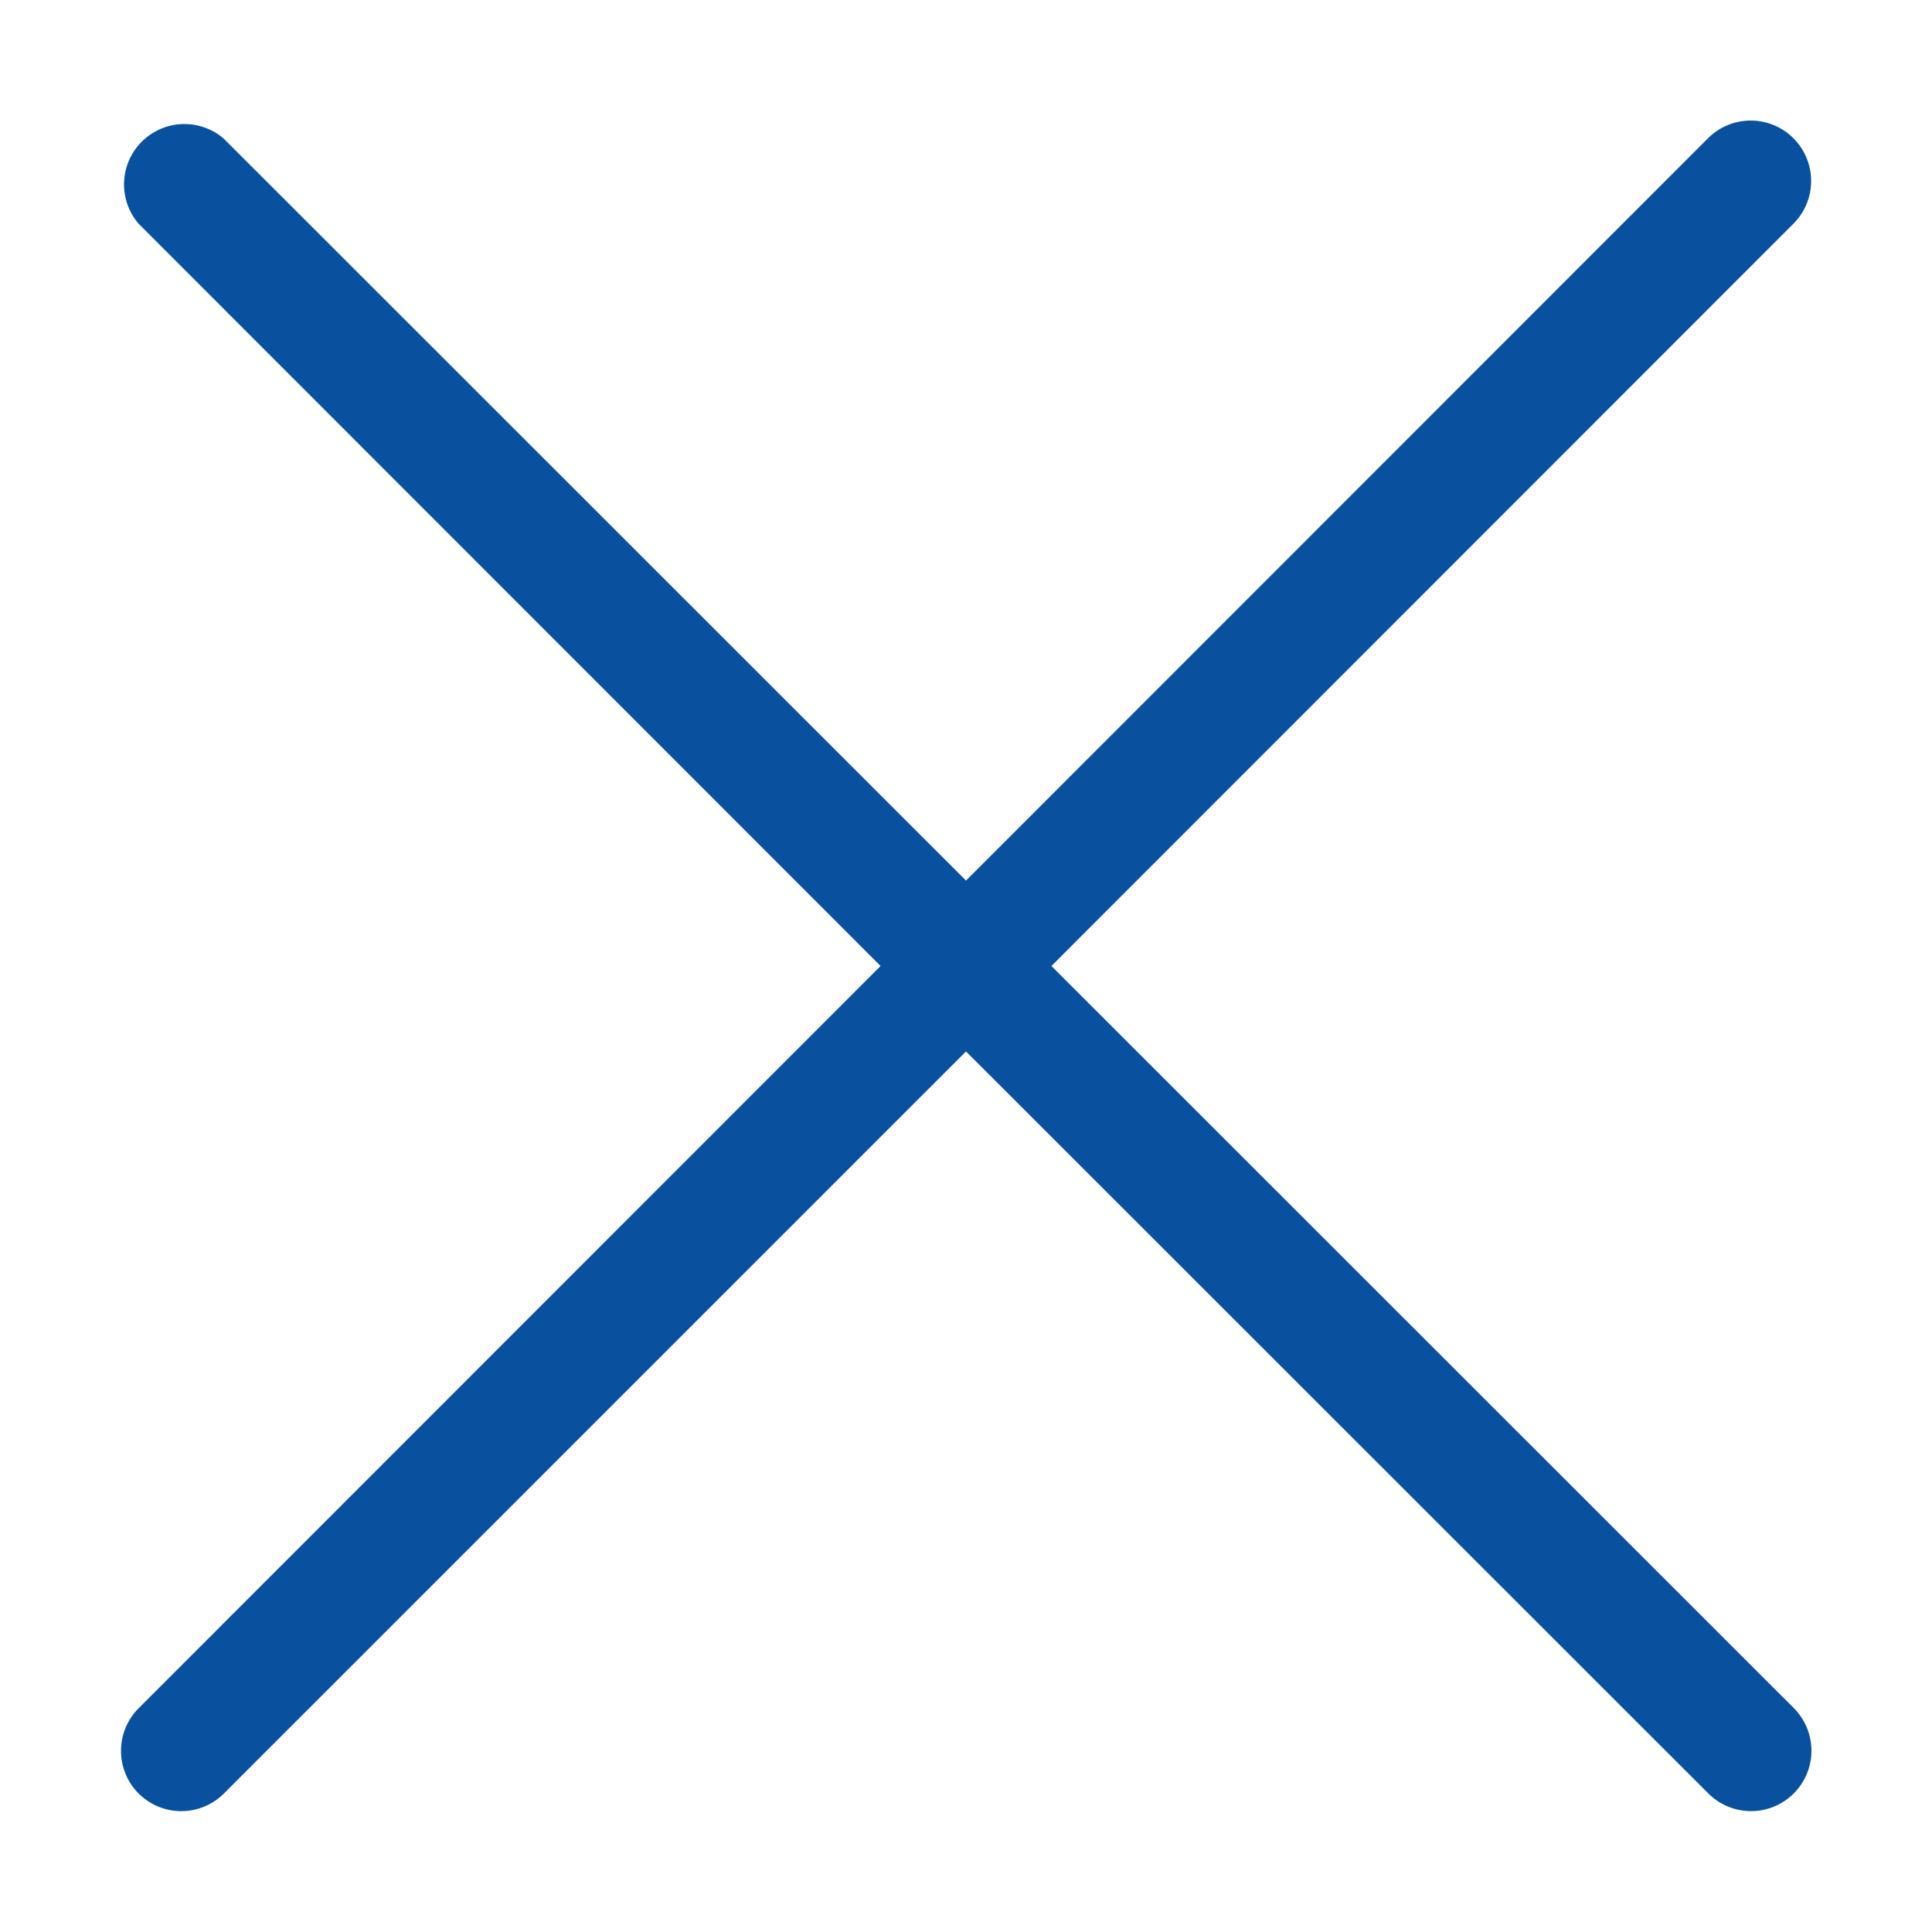
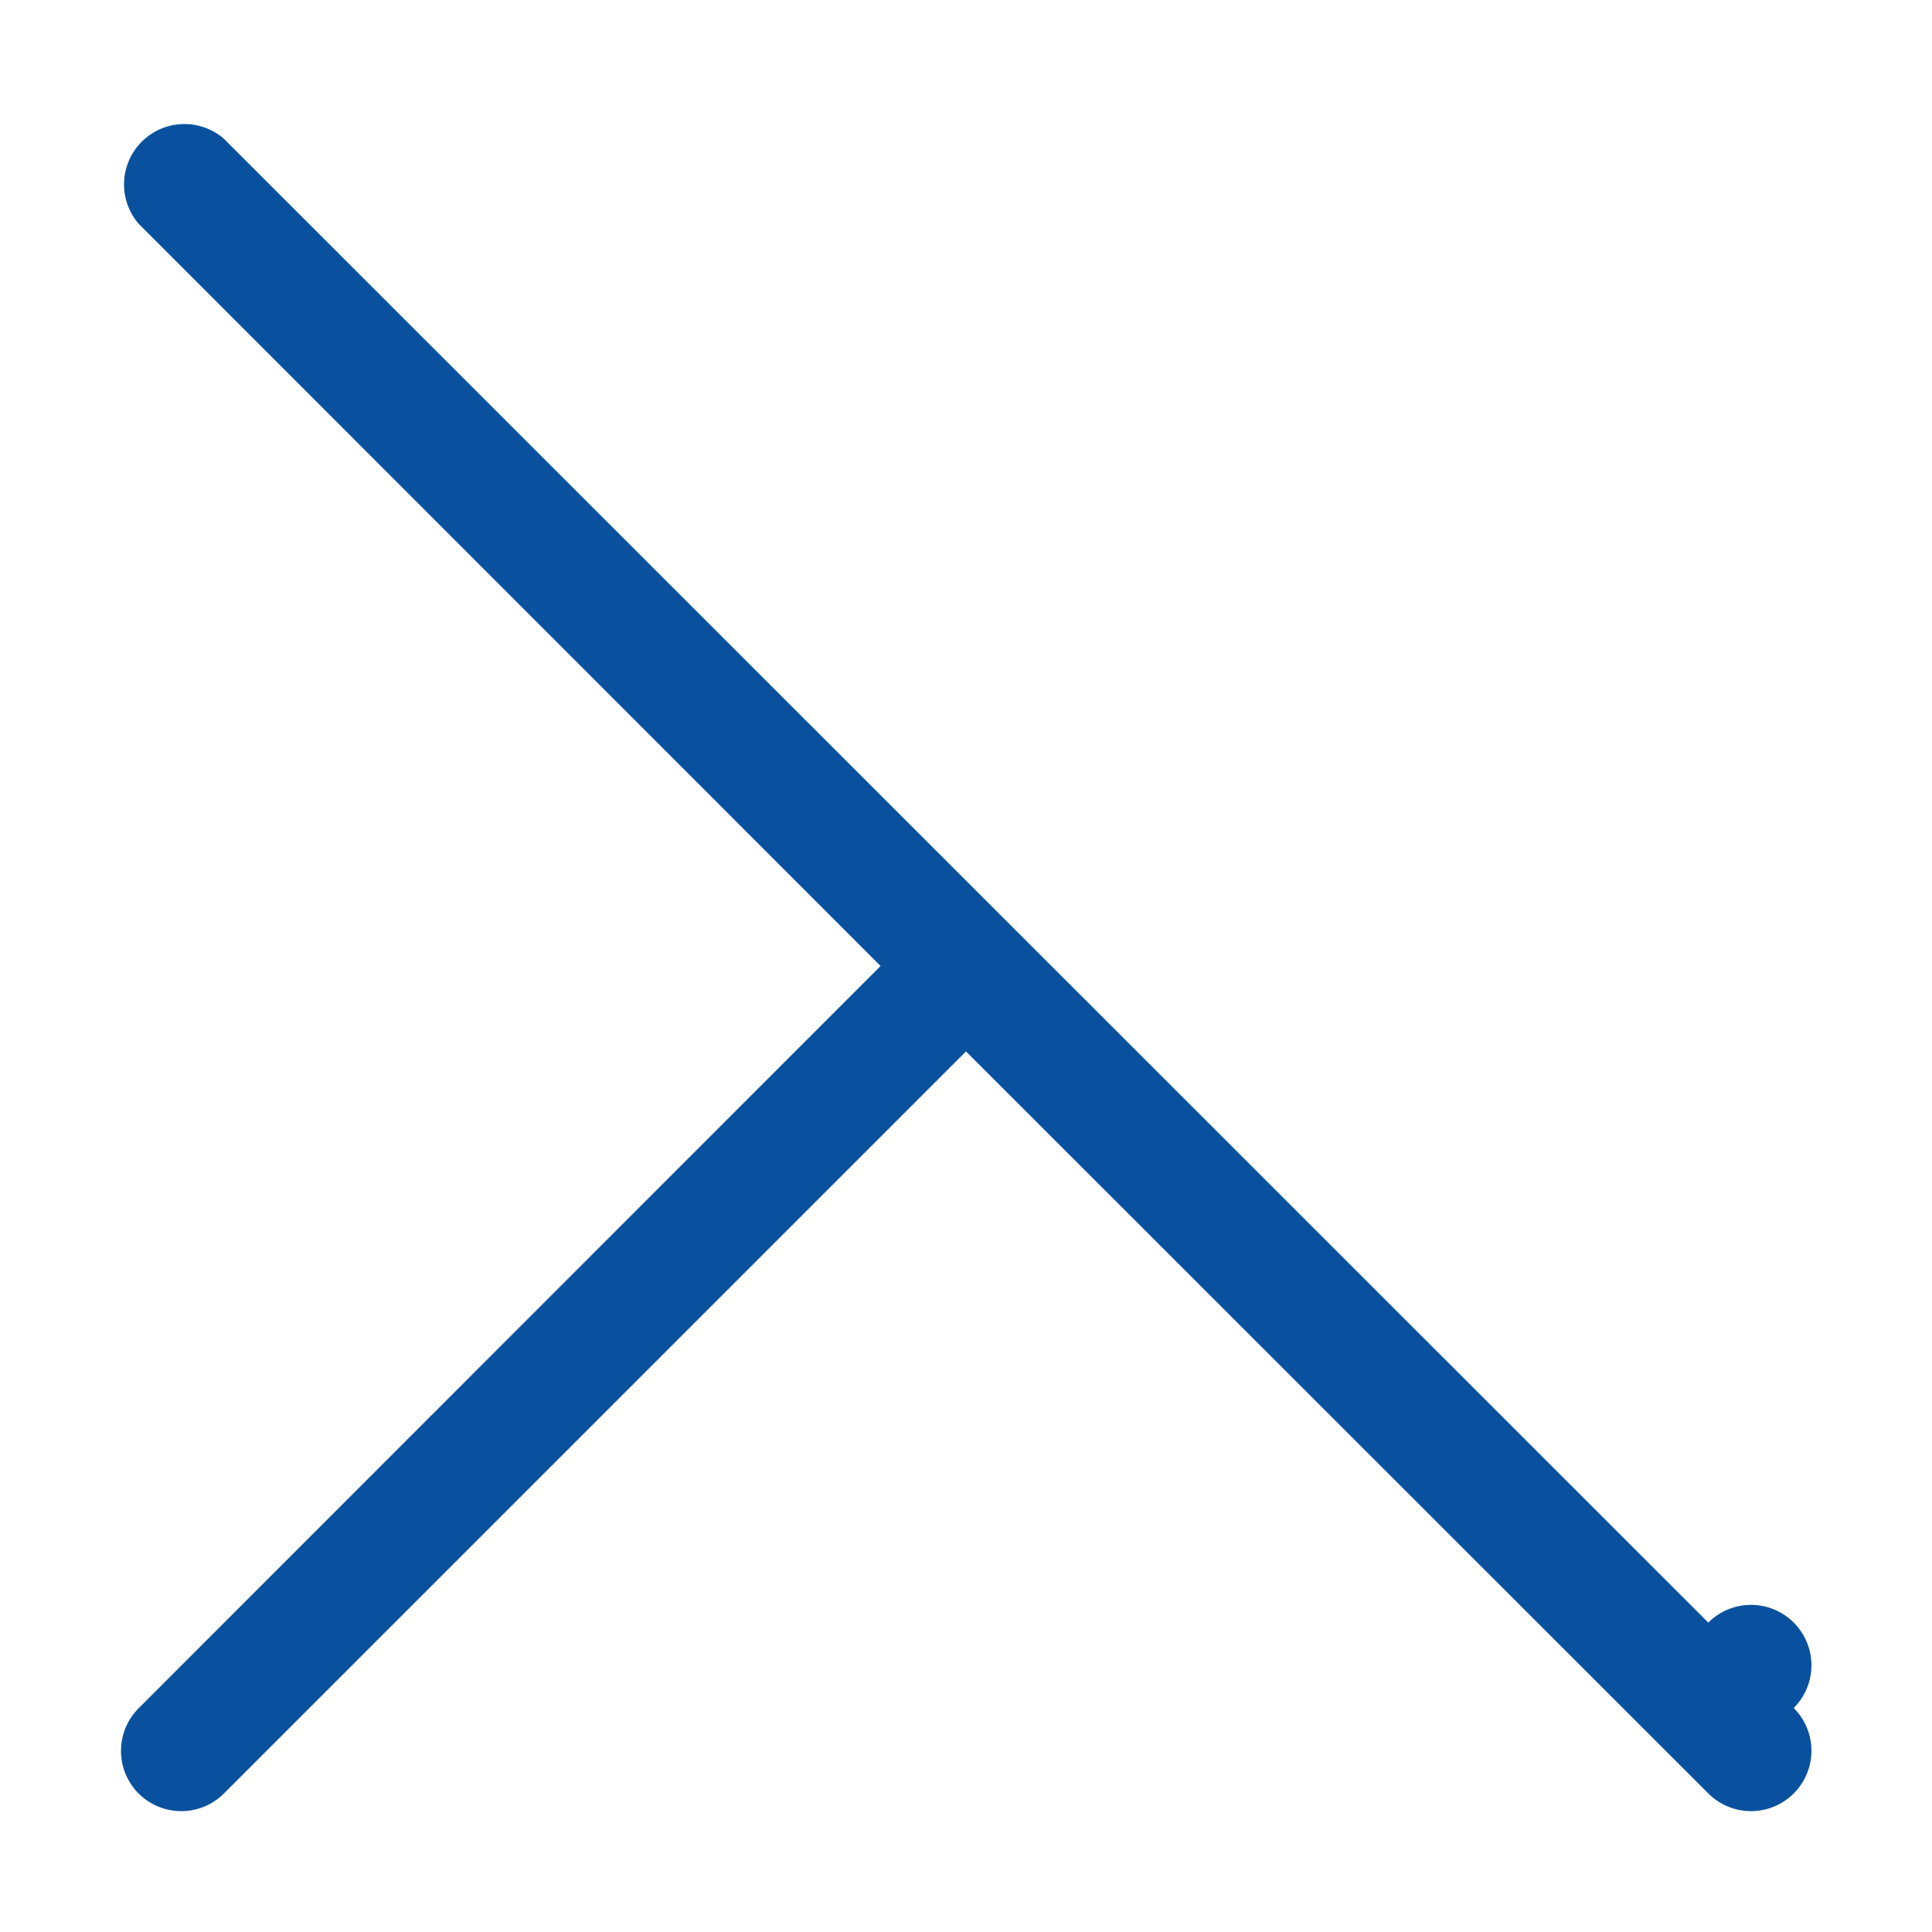
<svg xmlns="http://www.w3.org/2000/svg" width="512" height="512" viewBox="0 0 64 64">
-   <path d="M4.59 59.41a2 2 0 002.83 0L32 34.83l24.59 24.58a2 2 0 002.83-2.83L34.83 32 59.41 7.41a2 2 0 00-2.83-2.83L32 29.17 7.41 4.59a2 2 0 00-2.82 2.82L29.17 32 4.59 56.59a2 2 0 000 2.82z" fill="#09519e" data-original="#000000" />
+   <path d="M4.59 59.41a2 2 0 002.83 0L32 34.83l24.59 24.58a2 2 0 002.83-2.83a2 2 0 00-2.83-2.83L32 29.17 7.41 4.59a2 2 0 00-2.82 2.82L29.17 32 4.59 56.59a2 2 0 000 2.82z" fill="#09519e" data-original="#000000" />
</svg>